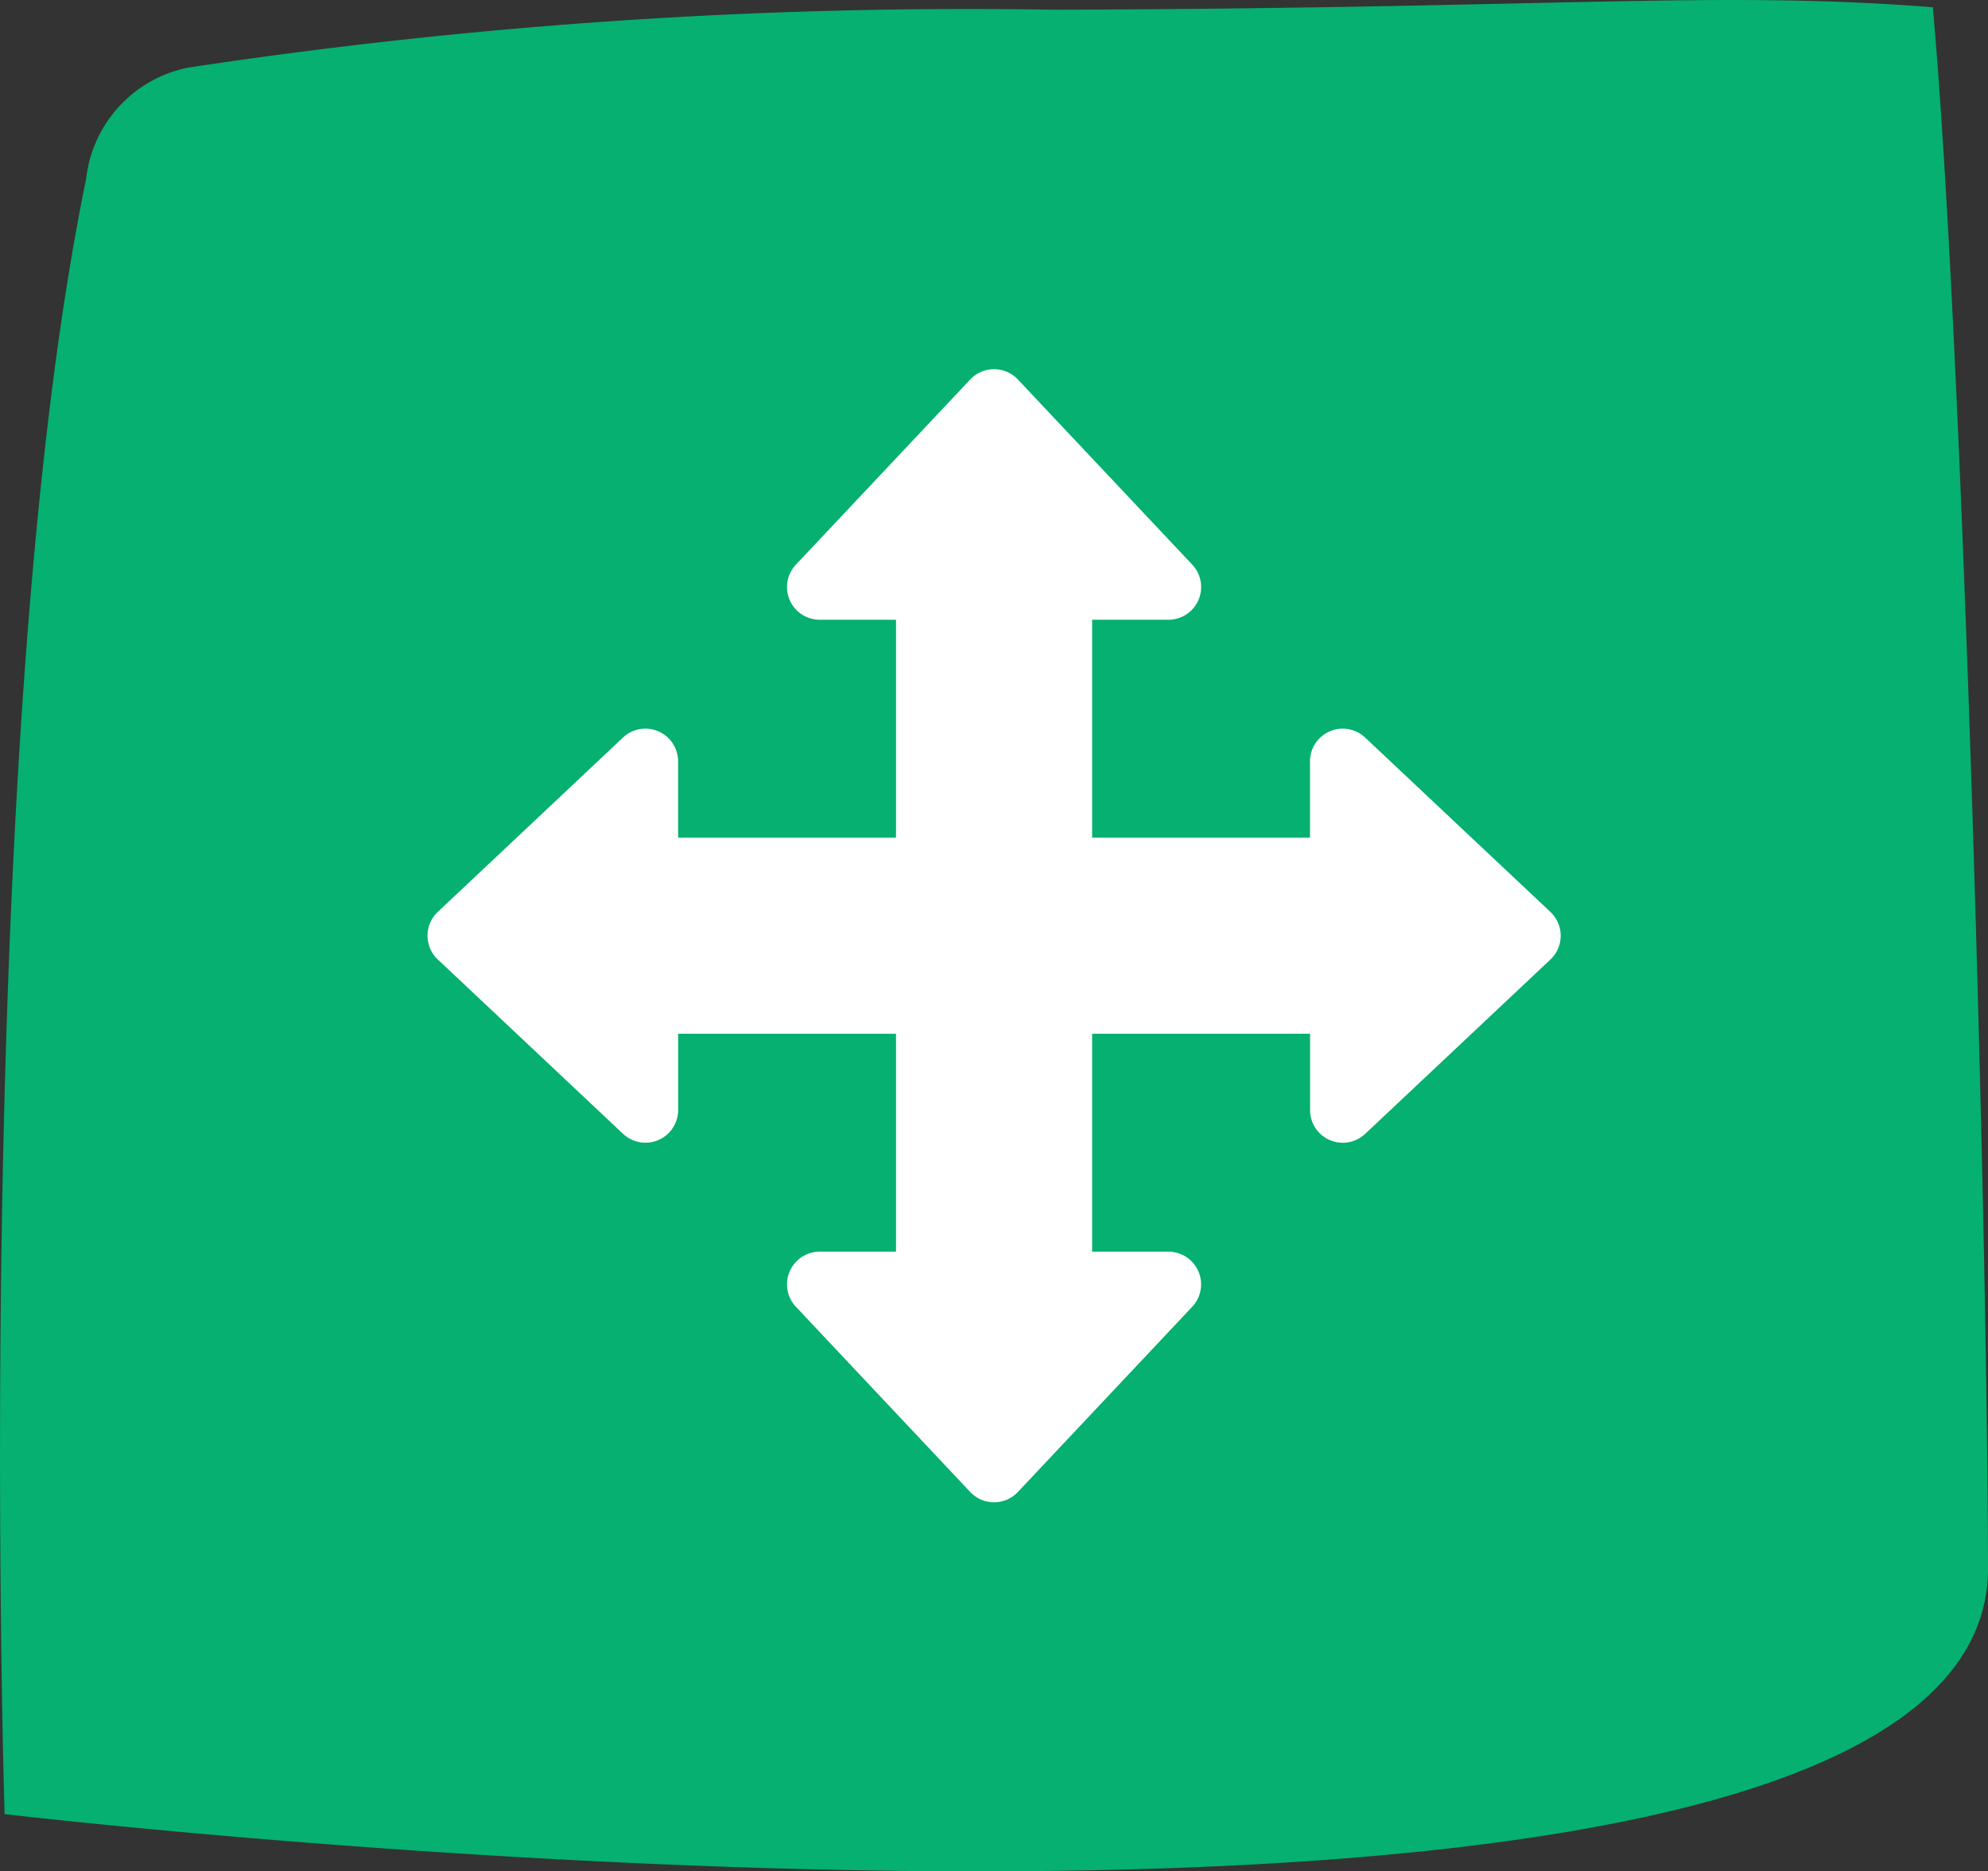
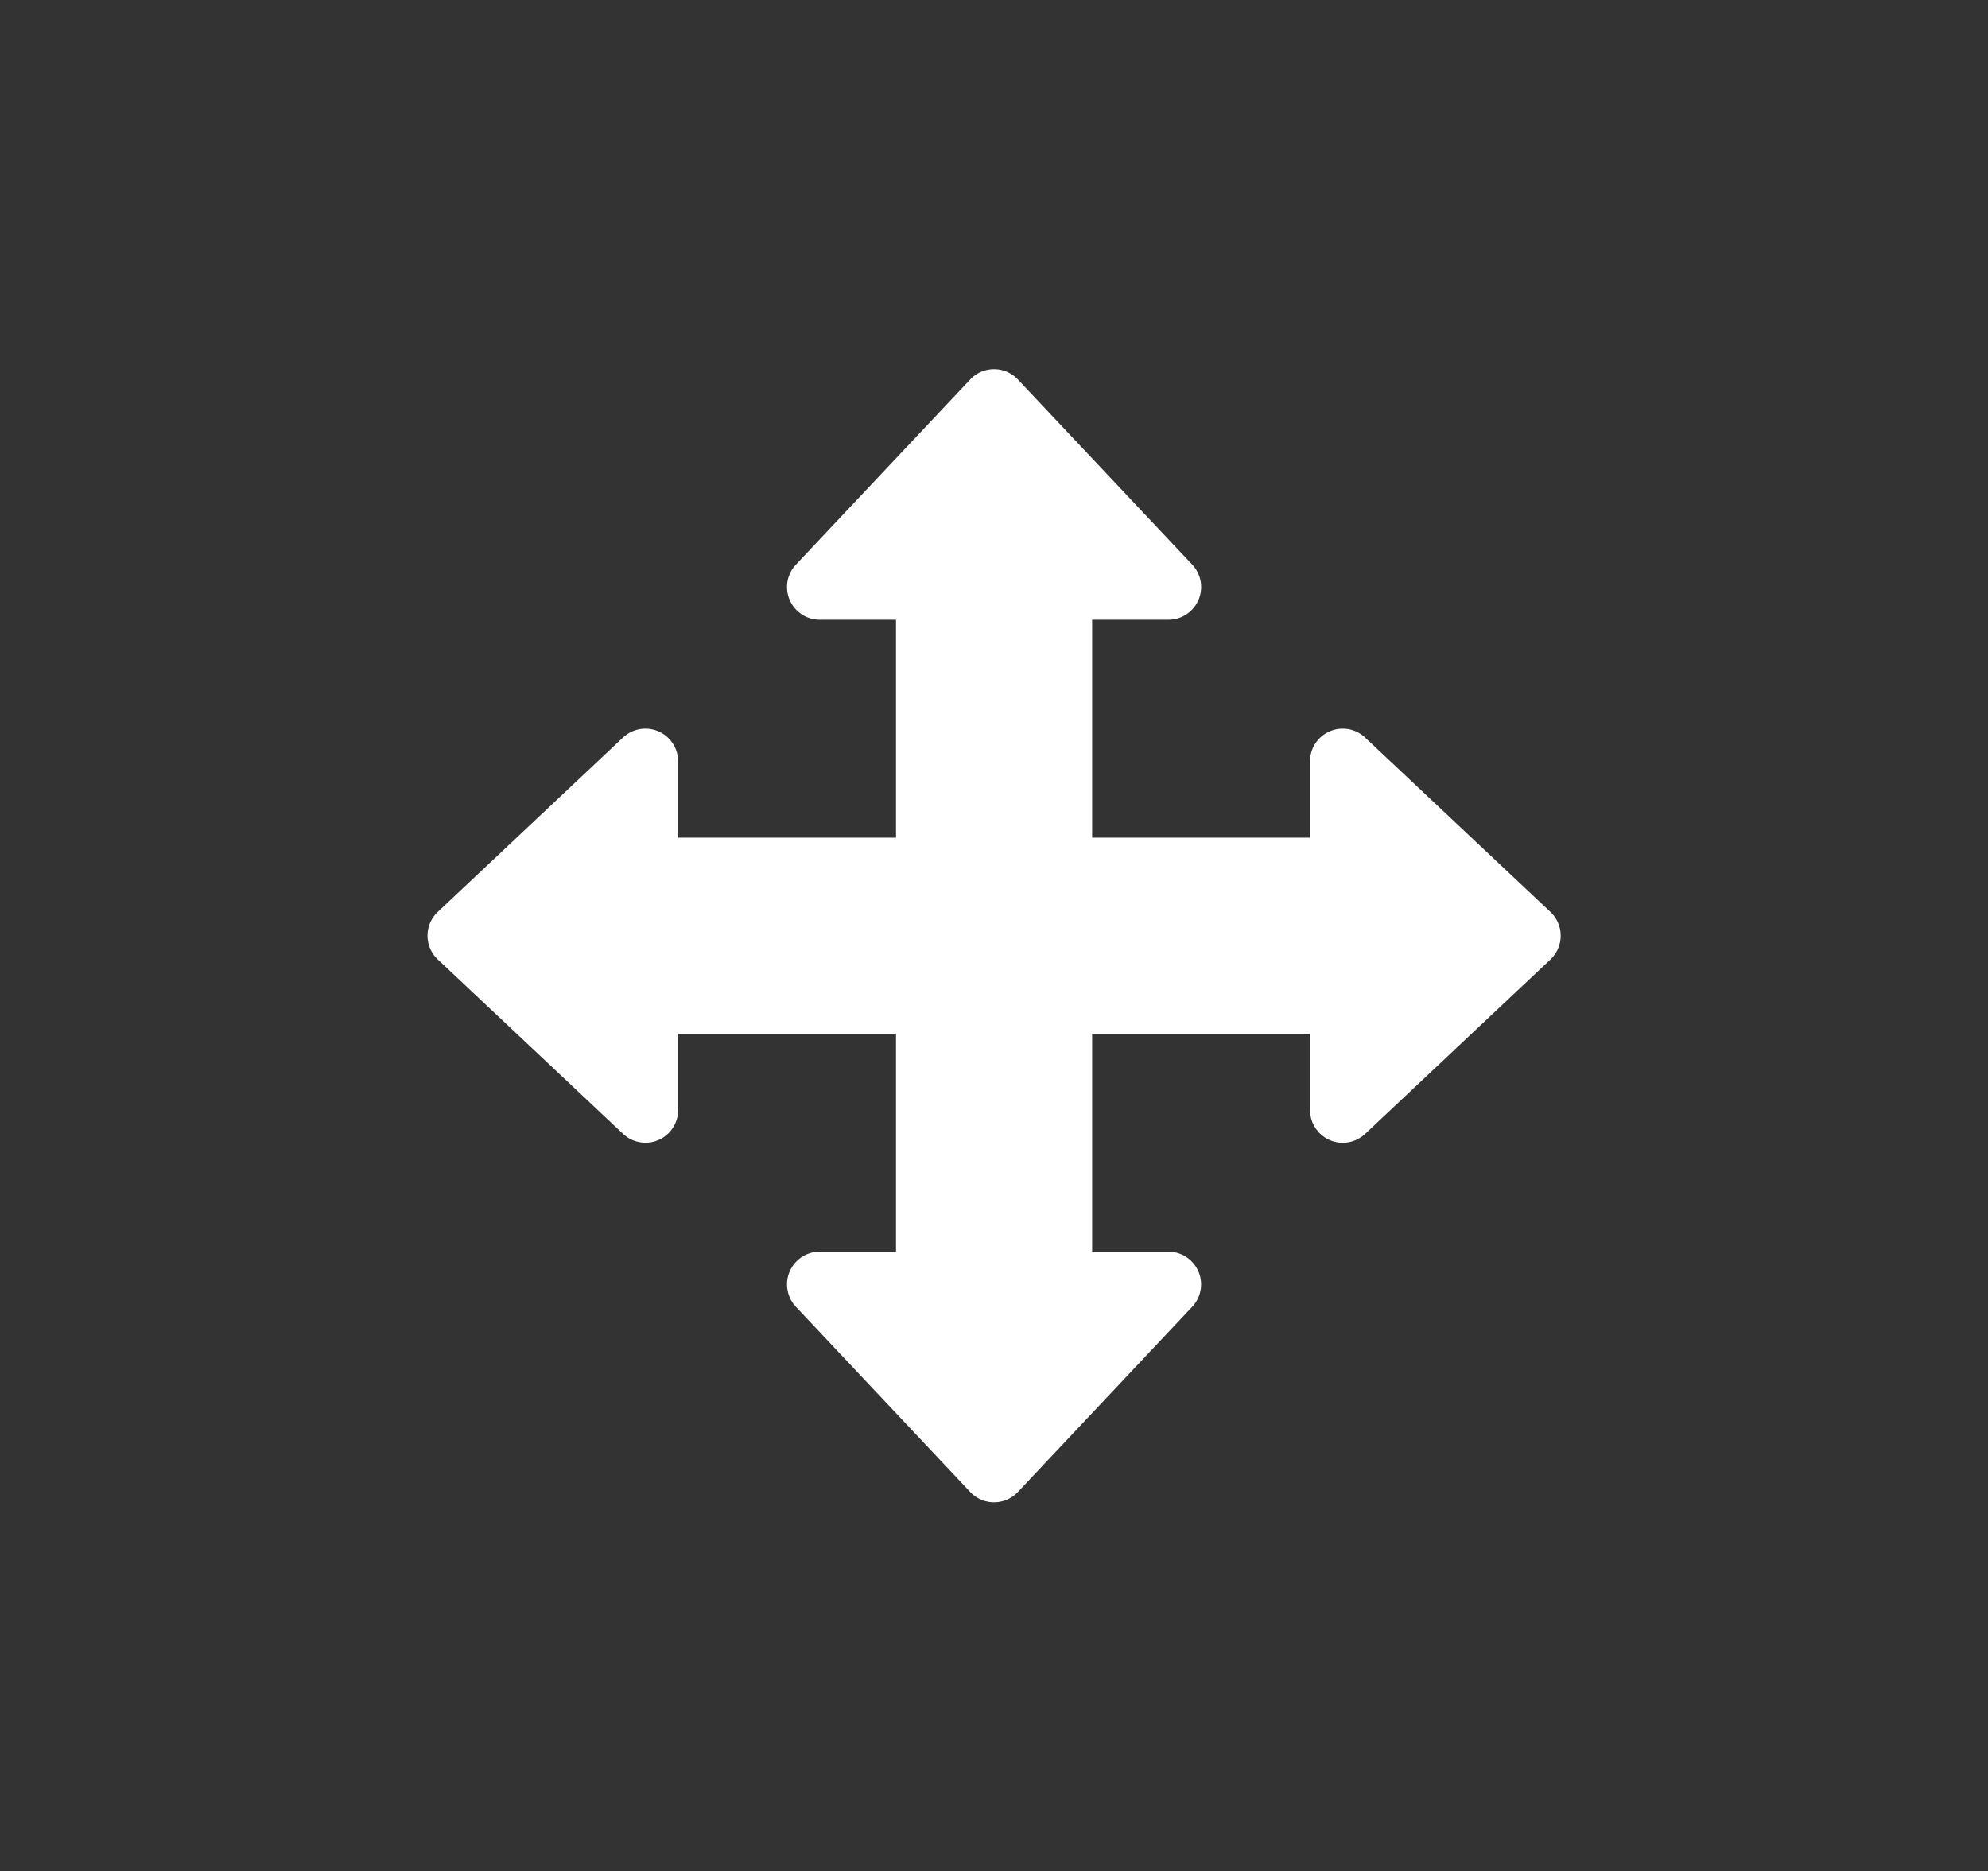
<svg xmlns="http://www.w3.org/2000/svg" width="38.488" height="36.231" viewBox="0 0 38.488 36.231">
  <rect x="0" y="0" width="38.488" height="36.231" fill="#333333" stroke="none" />
  <defs>
    <clipPath id="clip-path">
-       <rect id="Rectangle_1682" data-name="Rectangle 1682" width="38.488" height="36.231" fill="none" />
-     </clipPath>
+       </clipPath>
  </defs>
  <g id="Group_895" data-name="Group 895" transform="translate(-964.754 -1469)">
    <g id="Group_748" data-name="Group 748" transform="translate(964.754 1469)">
      <g id="Group_283" data-name="Group 283" transform="translate(0 0)" clip-path="url(#clip-path)">
        <path id="Path_597" data-name="Path 597" d="M37.42.141C33.295-.189,30.106.162,20.4.188A100.929,100.929,0,0,0,3.65,1.308,2.476,2.476,0,0,0,1.667,3.469C-.562,14.263.089,35.123.089,35.123s38.425,4.546,38.4-4.773C38.467,22.907,37.977,6.324,37.42.141" transform="translate(0 0)" fill="#05b070" />
        <g id="move" transform="translate(-73.885 52)">
          <g id="Group_838" data-name="Group 838">
-             <path id="Path_4501" data-name="Path 4501" d="M29.568,14.293,24.69,9.7a.861.861,0,0,0-1.451.627v2.008H17.5V6.6H19.51a.861.861,0,0,0,.627-1.451L15.546.271a.861.861,0,0,0-1.254,0L9.7,5.148A.861.861,0,0,0,10.329,6.6h2.008v5.738H6.6V10.329A.861.861,0,0,0,5.148,9.7L.271,14.293a.861.861,0,0,0,0,1.254l4.877,4.591A.861.861,0,0,0,6.6,19.51V17.5h5.738V23.24H10.329A.861.861,0,0,0,9.7,24.69l4.591,4.877a.861.861,0,0,0,1.254,0l4.591-4.877a.861.861,0,0,0-.627-1.451H17.5V17.5H23.24V19.51a.861.861,0,0,0,1.451.627l4.877-4.591a.861.861,0,0,0,0-1.254Z" />
+             <path id="Path_4501" data-name="Path 4501" d="M29.568,14.293,24.69,9.7a.861.861,0,0,0-1.451.627v2.008H17.5V6.6H19.51a.861.861,0,0,0,.627-1.451L15.546.271a.861.861,0,0,0-1.254,0L9.7,5.148A.861.861,0,0,0,10.329,6.6h2.008H6.6V10.329A.861.861,0,0,0,5.148,9.7L.271,14.293a.861.861,0,0,0,0,1.254l4.877,4.591A.861.861,0,0,0,6.6,19.51V17.5h5.738V23.24H10.329A.861.861,0,0,0,9.7,24.69l4.591,4.877a.861.861,0,0,0,1.254,0l4.591-4.877a.861.861,0,0,0-.627-1.451H17.5V17.5H23.24V19.51a.861.861,0,0,0,1.451.627l4.877-4.591a.861.861,0,0,0,0-1.254Z" />
          </g>
        </g>
      </g>
    </g>
    <g id="move-2" data-name="move" transform="translate(971.617 1474.734)">
      <g id="Group_838-2" data-name="Group 838" transform="translate(1.413 1.413)">
        <path id="Path_4501-2" data-name="Path 4501" d="M21.739,10.508,18.153,7.133a.633.633,0,0,0-1.067.461V9.071H12.868V4.852h1.477a.633.633,0,0,0,.461-1.067L11.43.2a.633.633,0,0,0-.922,0L7.133,3.785a.633.633,0,0,0,.461,1.067H9.071V9.071H4.852V7.594a.633.633,0,0,0-1.067-.461L.2,10.508a.633.633,0,0,0,0,.922l3.586,3.375a.633.633,0,0,0,1.067-.461V12.868H9.071v4.219H7.594a.633.633,0,0,0-.461,1.067l3.375,3.586a.633.633,0,0,0,.922,0l3.375-3.586a.633.633,0,0,0-.461-1.067H12.868V12.868h4.219v1.477a.633.633,0,0,0,1.067.461l3.586-3.375a.633.633,0,0,0,0-.922Z" fill="#fff" />
      </g>
    </g>
  </g>
</svg>